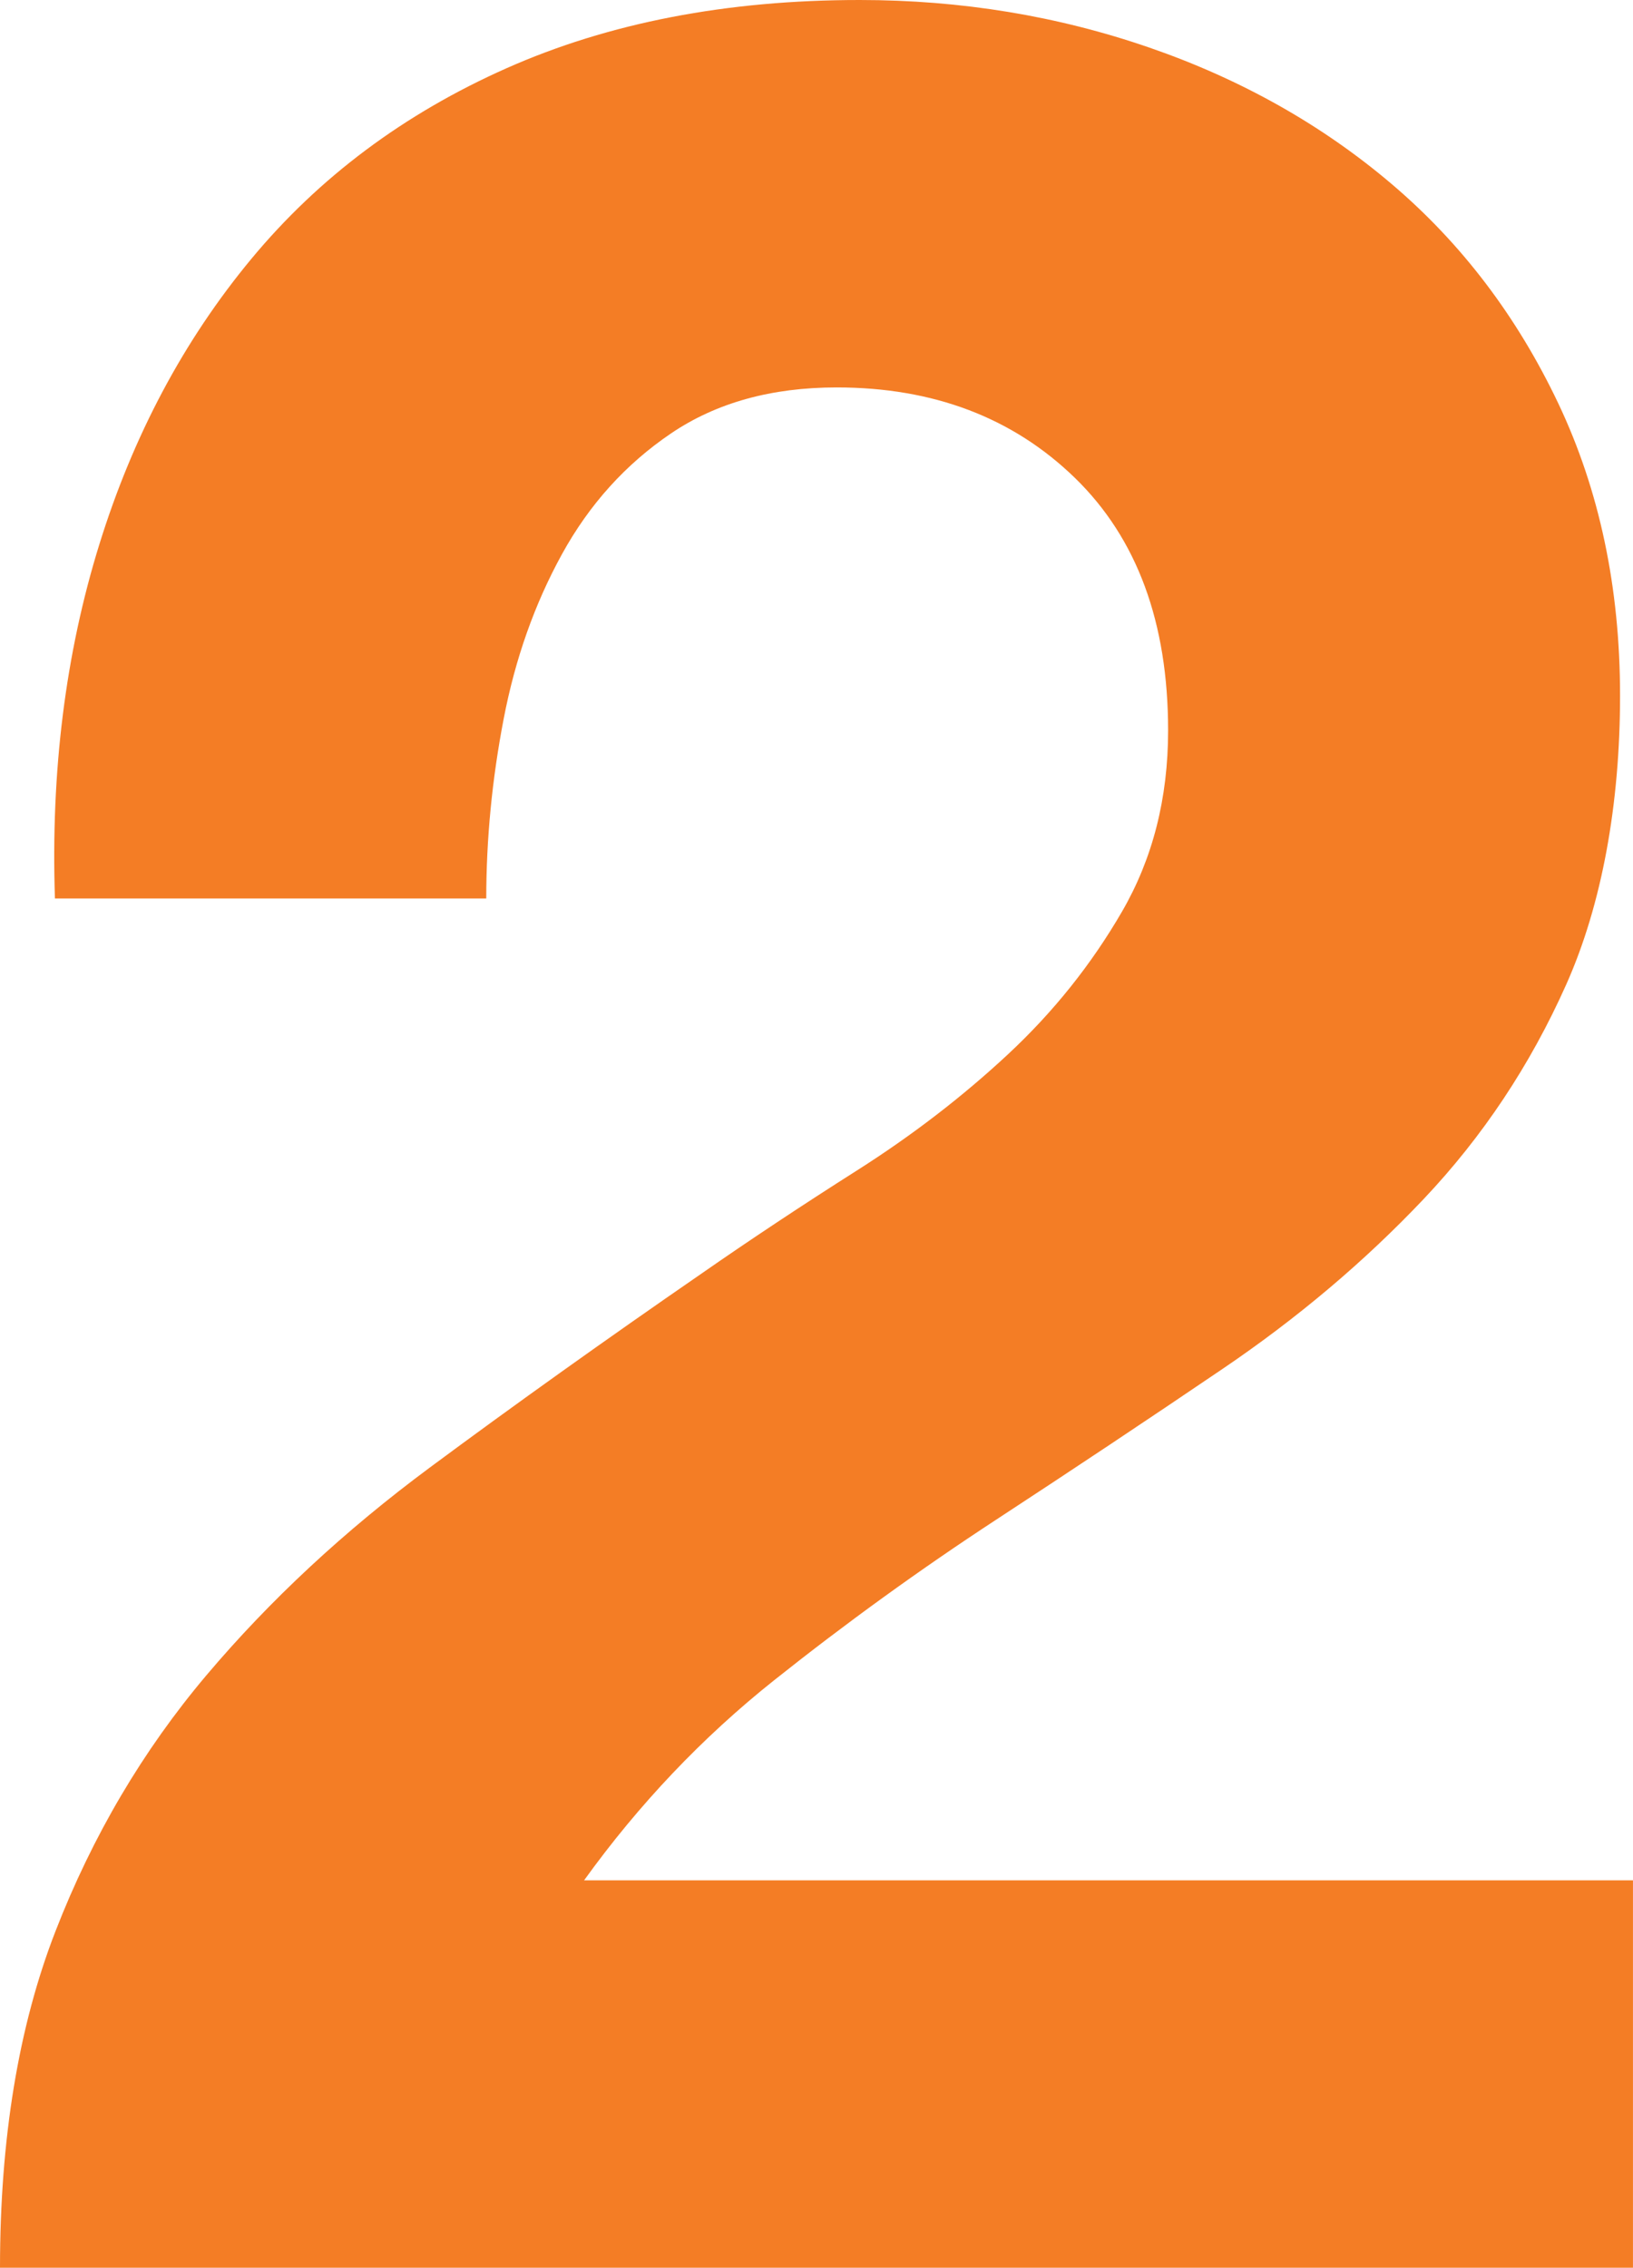
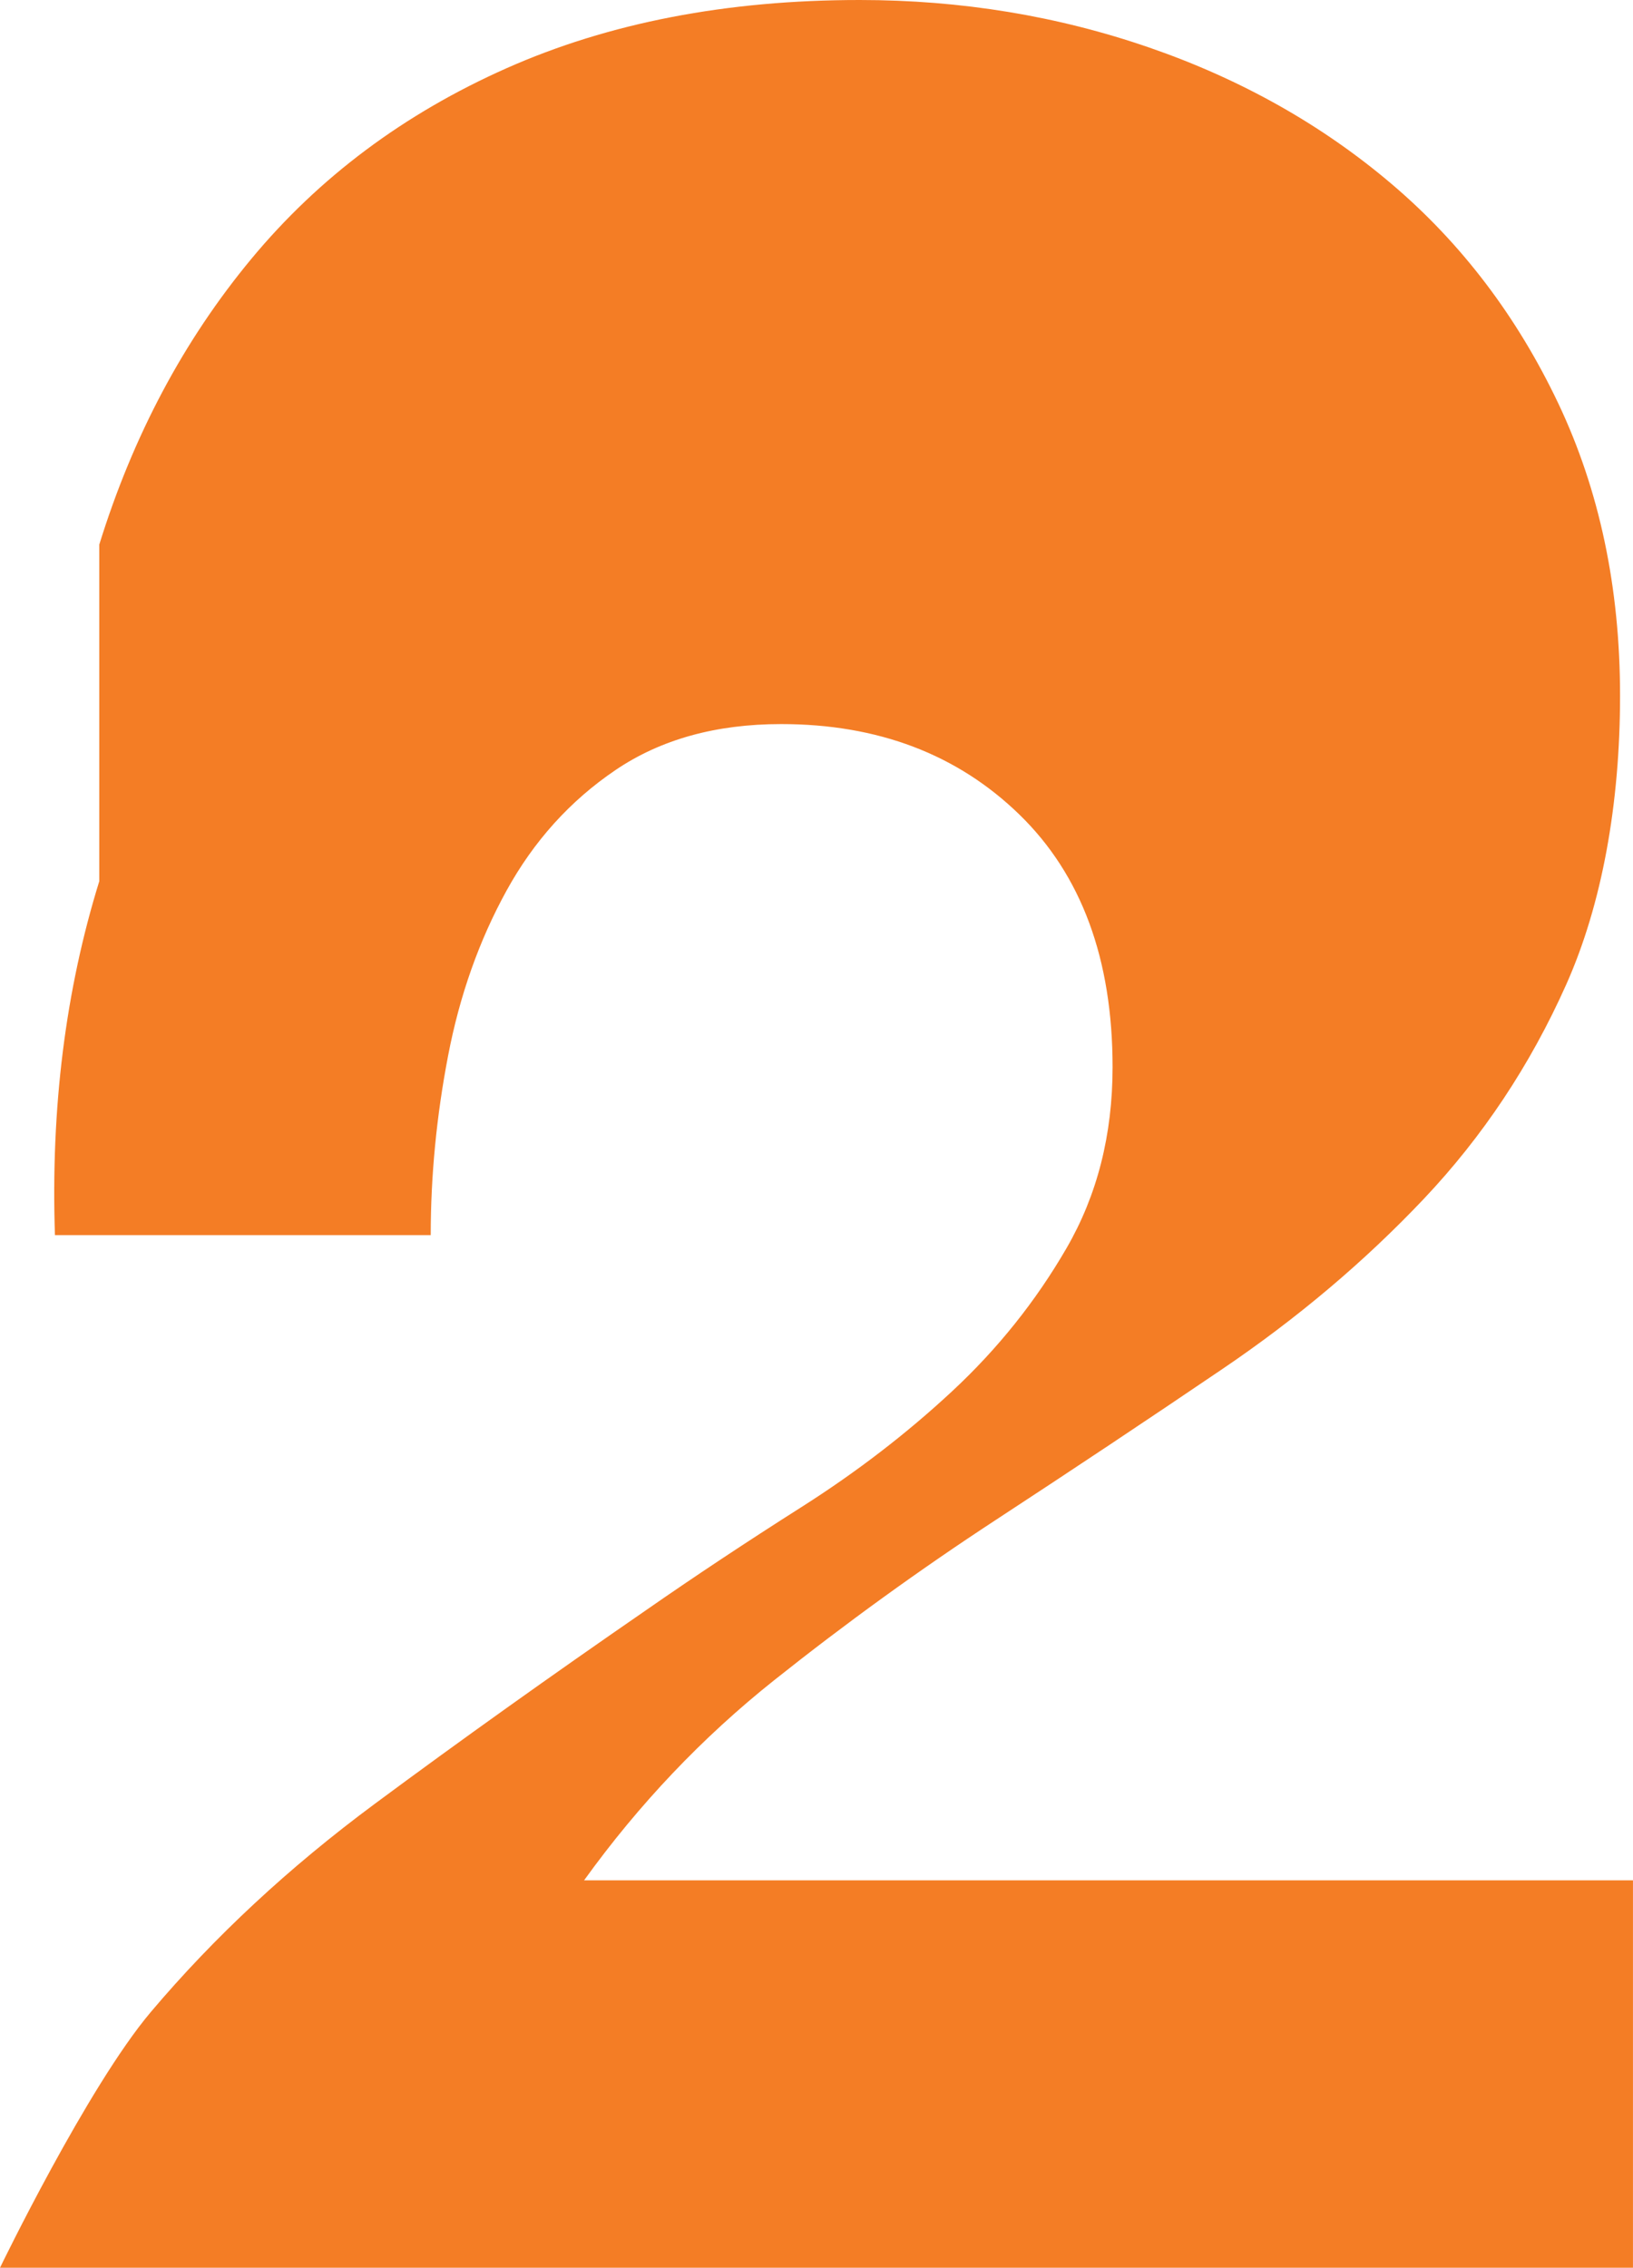
<svg xmlns="http://www.w3.org/2000/svg" id="Layer_1" data-name="Layer 1" viewBox="0 0 632.27 878">
  <defs>
    <style>
      .cls-1 {
        fill: #f47d25;
      }
    </style>
  </defs>
-   <path class="cls-1" d="M38.44,210.84c13.08-42.19,32.7-79.06,58.88-110.62s59.09-56.16,98.75-73.78S281.33,0,332.86,0c39.25,0,76.66,6.16,112.23,18.45,35.56,12.3,66.84,29.92,93.84,52.88,26.98,22.95,48.45,51.23,64.41,84.84,15.94,33.62,23.92,71.33,23.92,113.14s-6.95,80.75-20.86,111.91-32.3,58.83-55.19,83.02c-22.91,24.19-48.86,46.11-77.89,65.78-29.03,19.69-58.28,39.16-87.72,58.42s-58.06,39.97-85.86,62.09c-27.81,22.14-52.34,47.97-73.59,77.47h406.11v150H0c0-50,7.16-93.45,21.5-130.34s33.8-69.89,58.38-99c24.58-29.09,53.45-55.95,86.64-80.55s68.22-49.59,105.09-75.02c18.84-13.11,38.91-26.42,60.22-39.95,21.3-13.53,40.75-28.48,58.38-44.89,17.61-16.39,32.36-34.84,44.23-55.34s17.83-43.86,17.83-70.09c0-41.81-12.03-74.39-36.06-97.77-24.03-23.36-54.8-35.05-92.27-35.05-25.27,0-46.66,5.95-64.17,17.83-17.53,11.88-31.58,27.45-42.17,46.7s-18.14,40.56-22.61,63.91c-4.48,23.34-6.72,46.48-6.72,69.42H21.27c-1.64-49.16,4.08-94.83,17.17-137.02Z" />
+   <path class="cls-1" d="M38.44,210.84c13.08-42.19,32.7-79.06,58.88-110.62s59.09-56.16,98.75-73.78S281.33,0,332.86,0c39.25,0,76.66,6.16,112.23,18.45,35.56,12.3,66.84,29.92,93.84,52.88,26.98,22.95,48.45,51.23,64.41,84.84,15.94,33.62,23.92,71.33,23.92,113.14s-6.95,80.75-20.86,111.91-32.3,58.83-55.19,83.02c-22.91,24.19-48.86,46.11-77.89,65.78-29.03,19.69-58.28,39.16-87.72,58.42s-58.06,39.97-85.86,62.09c-27.81,22.14-52.34,47.97-73.59,77.47h406.11v150H0s33.8-69.89,58.38-99c24.58-29.09,53.45-55.95,86.64-80.55s68.22-49.59,105.09-75.02c18.84-13.11,38.91-26.42,60.22-39.95,21.3-13.53,40.75-28.48,58.38-44.89,17.61-16.39,32.36-34.84,44.23-55.34s17.83-43.86,17.83-70.09c0-41.81-12.03-74.39-36.06-97.77-24.03-23.36-54.8-35.05-92.27-35.05-25.27,0-46.66,5.95-64.17,17.83-17.53,11.88-31.58,27.45-42.17,46.7s-18.14,40.56-22.61,63.91c-4.48,23.34-6.72,46.48-6.72,69.42H21.27c-1.64-49.16,4.08-94.83,17.17-137.02Z" />
</svg>